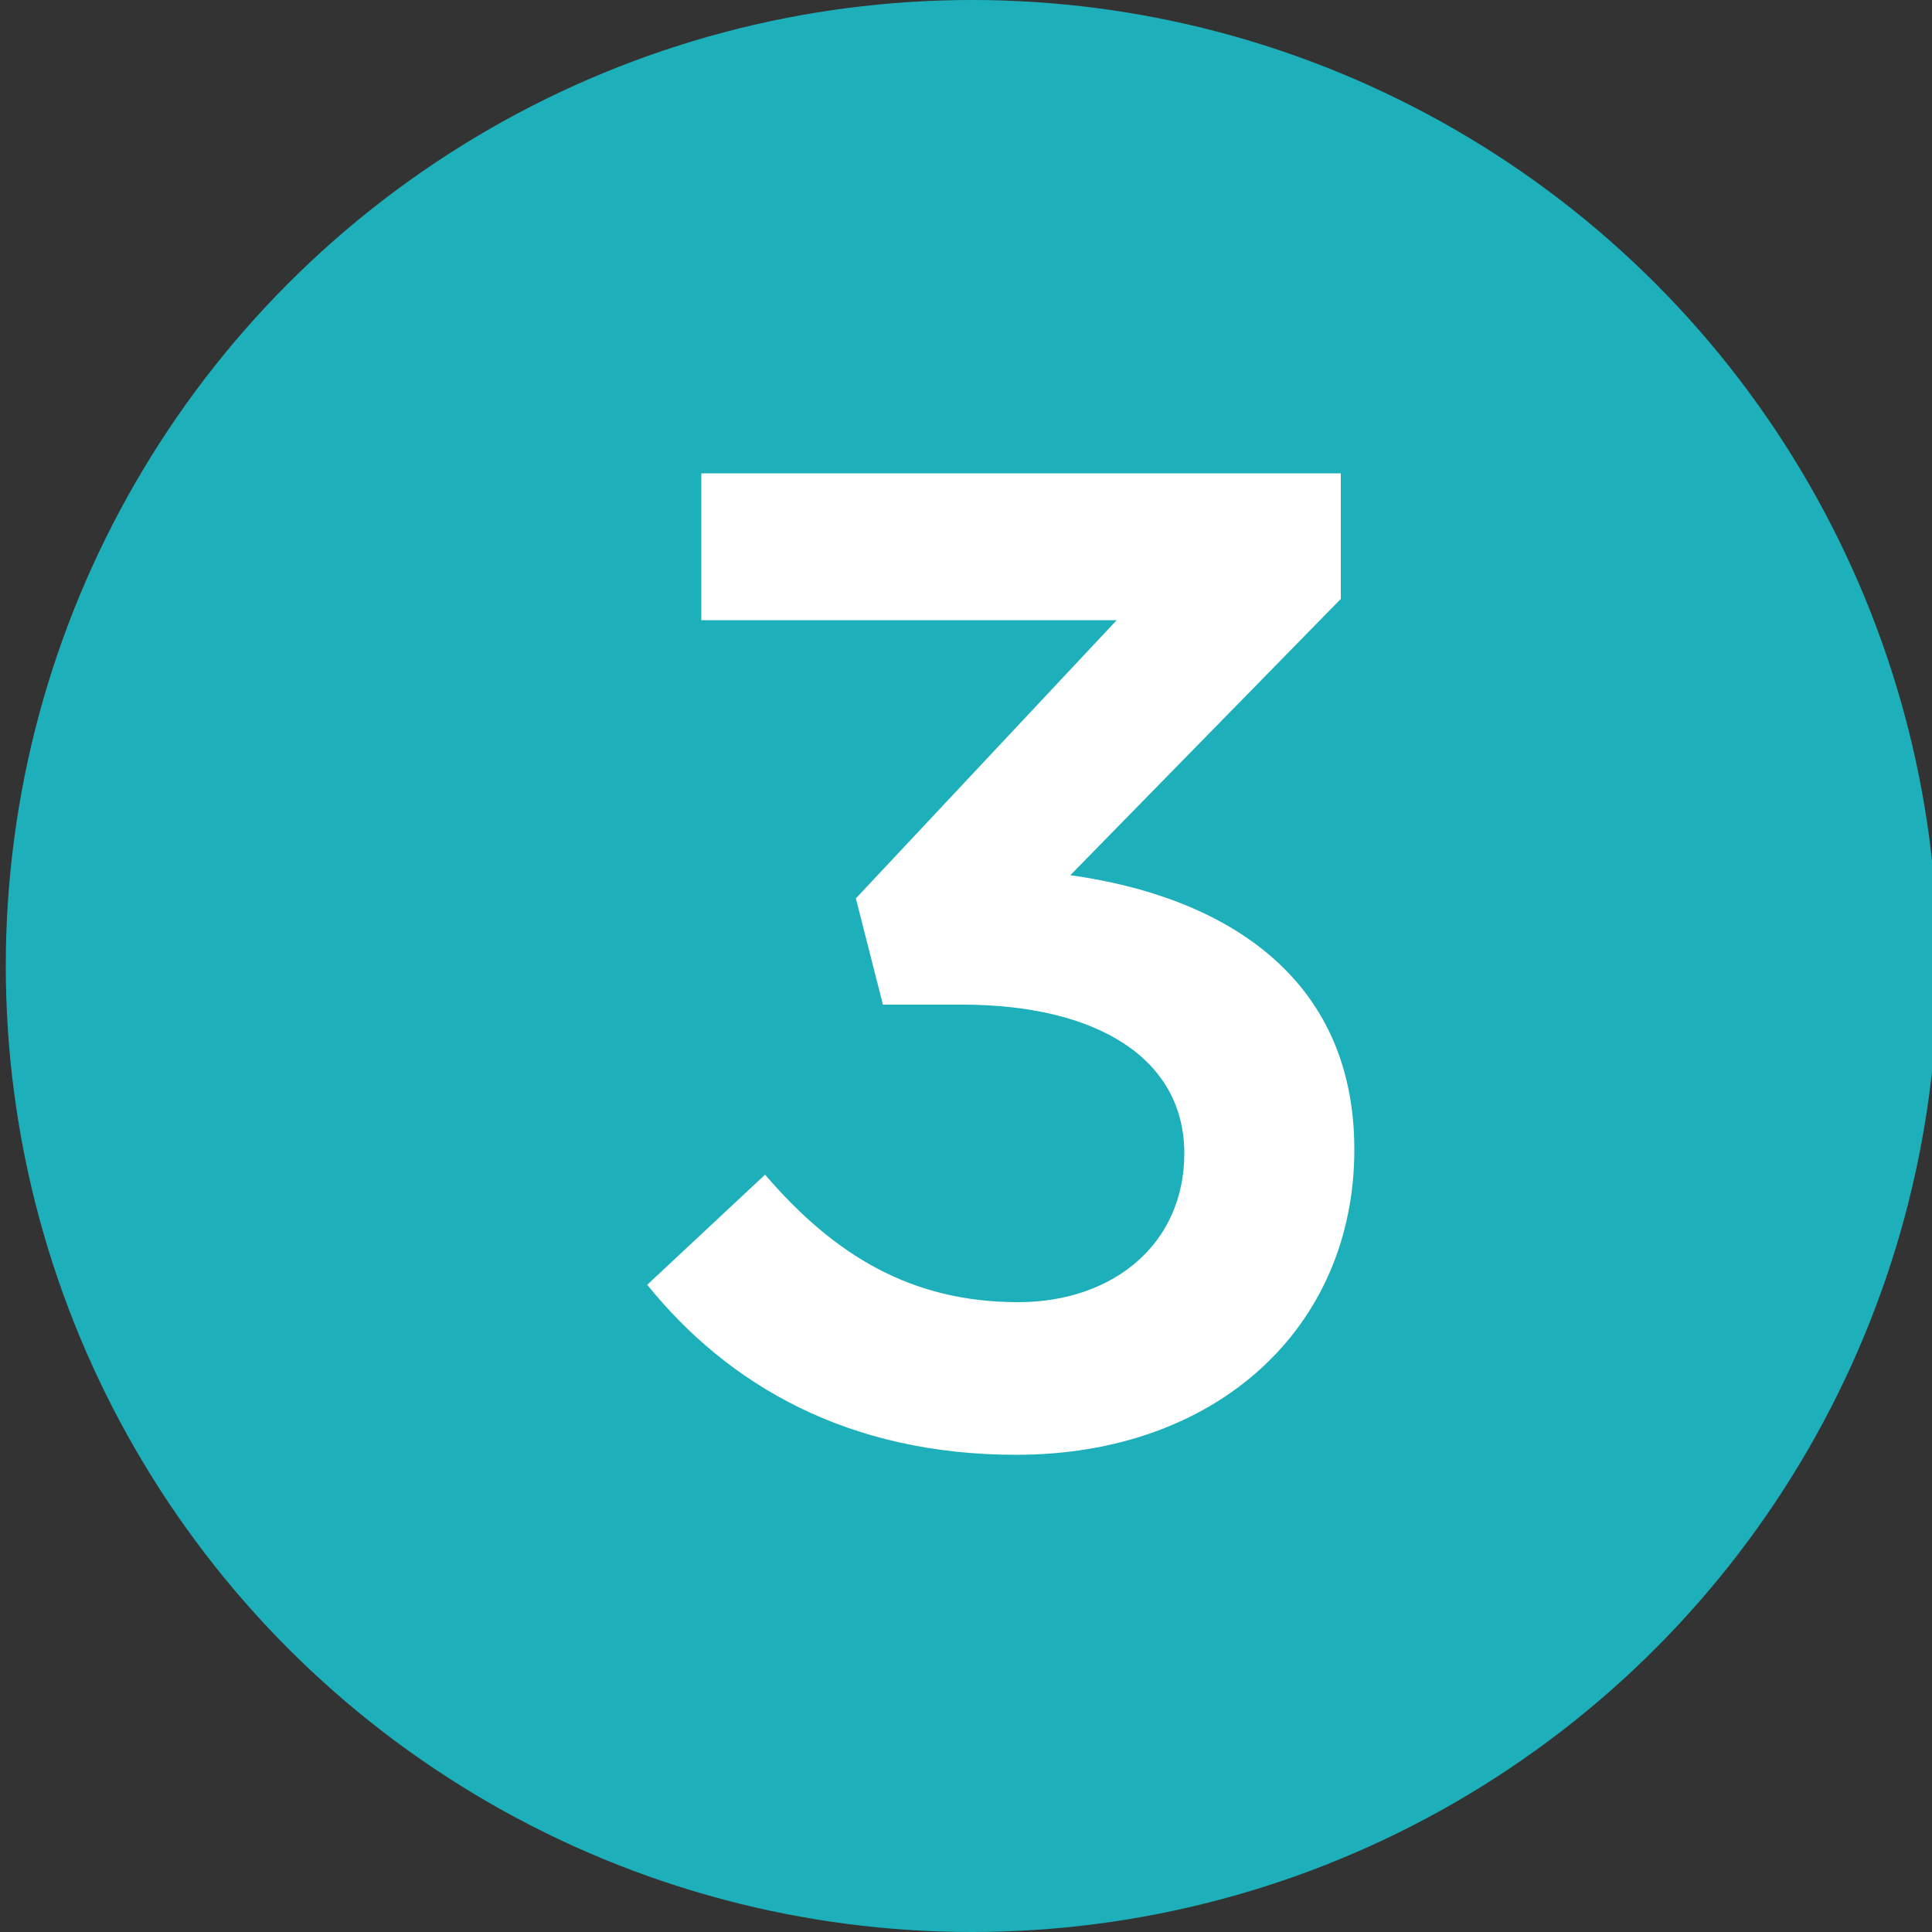
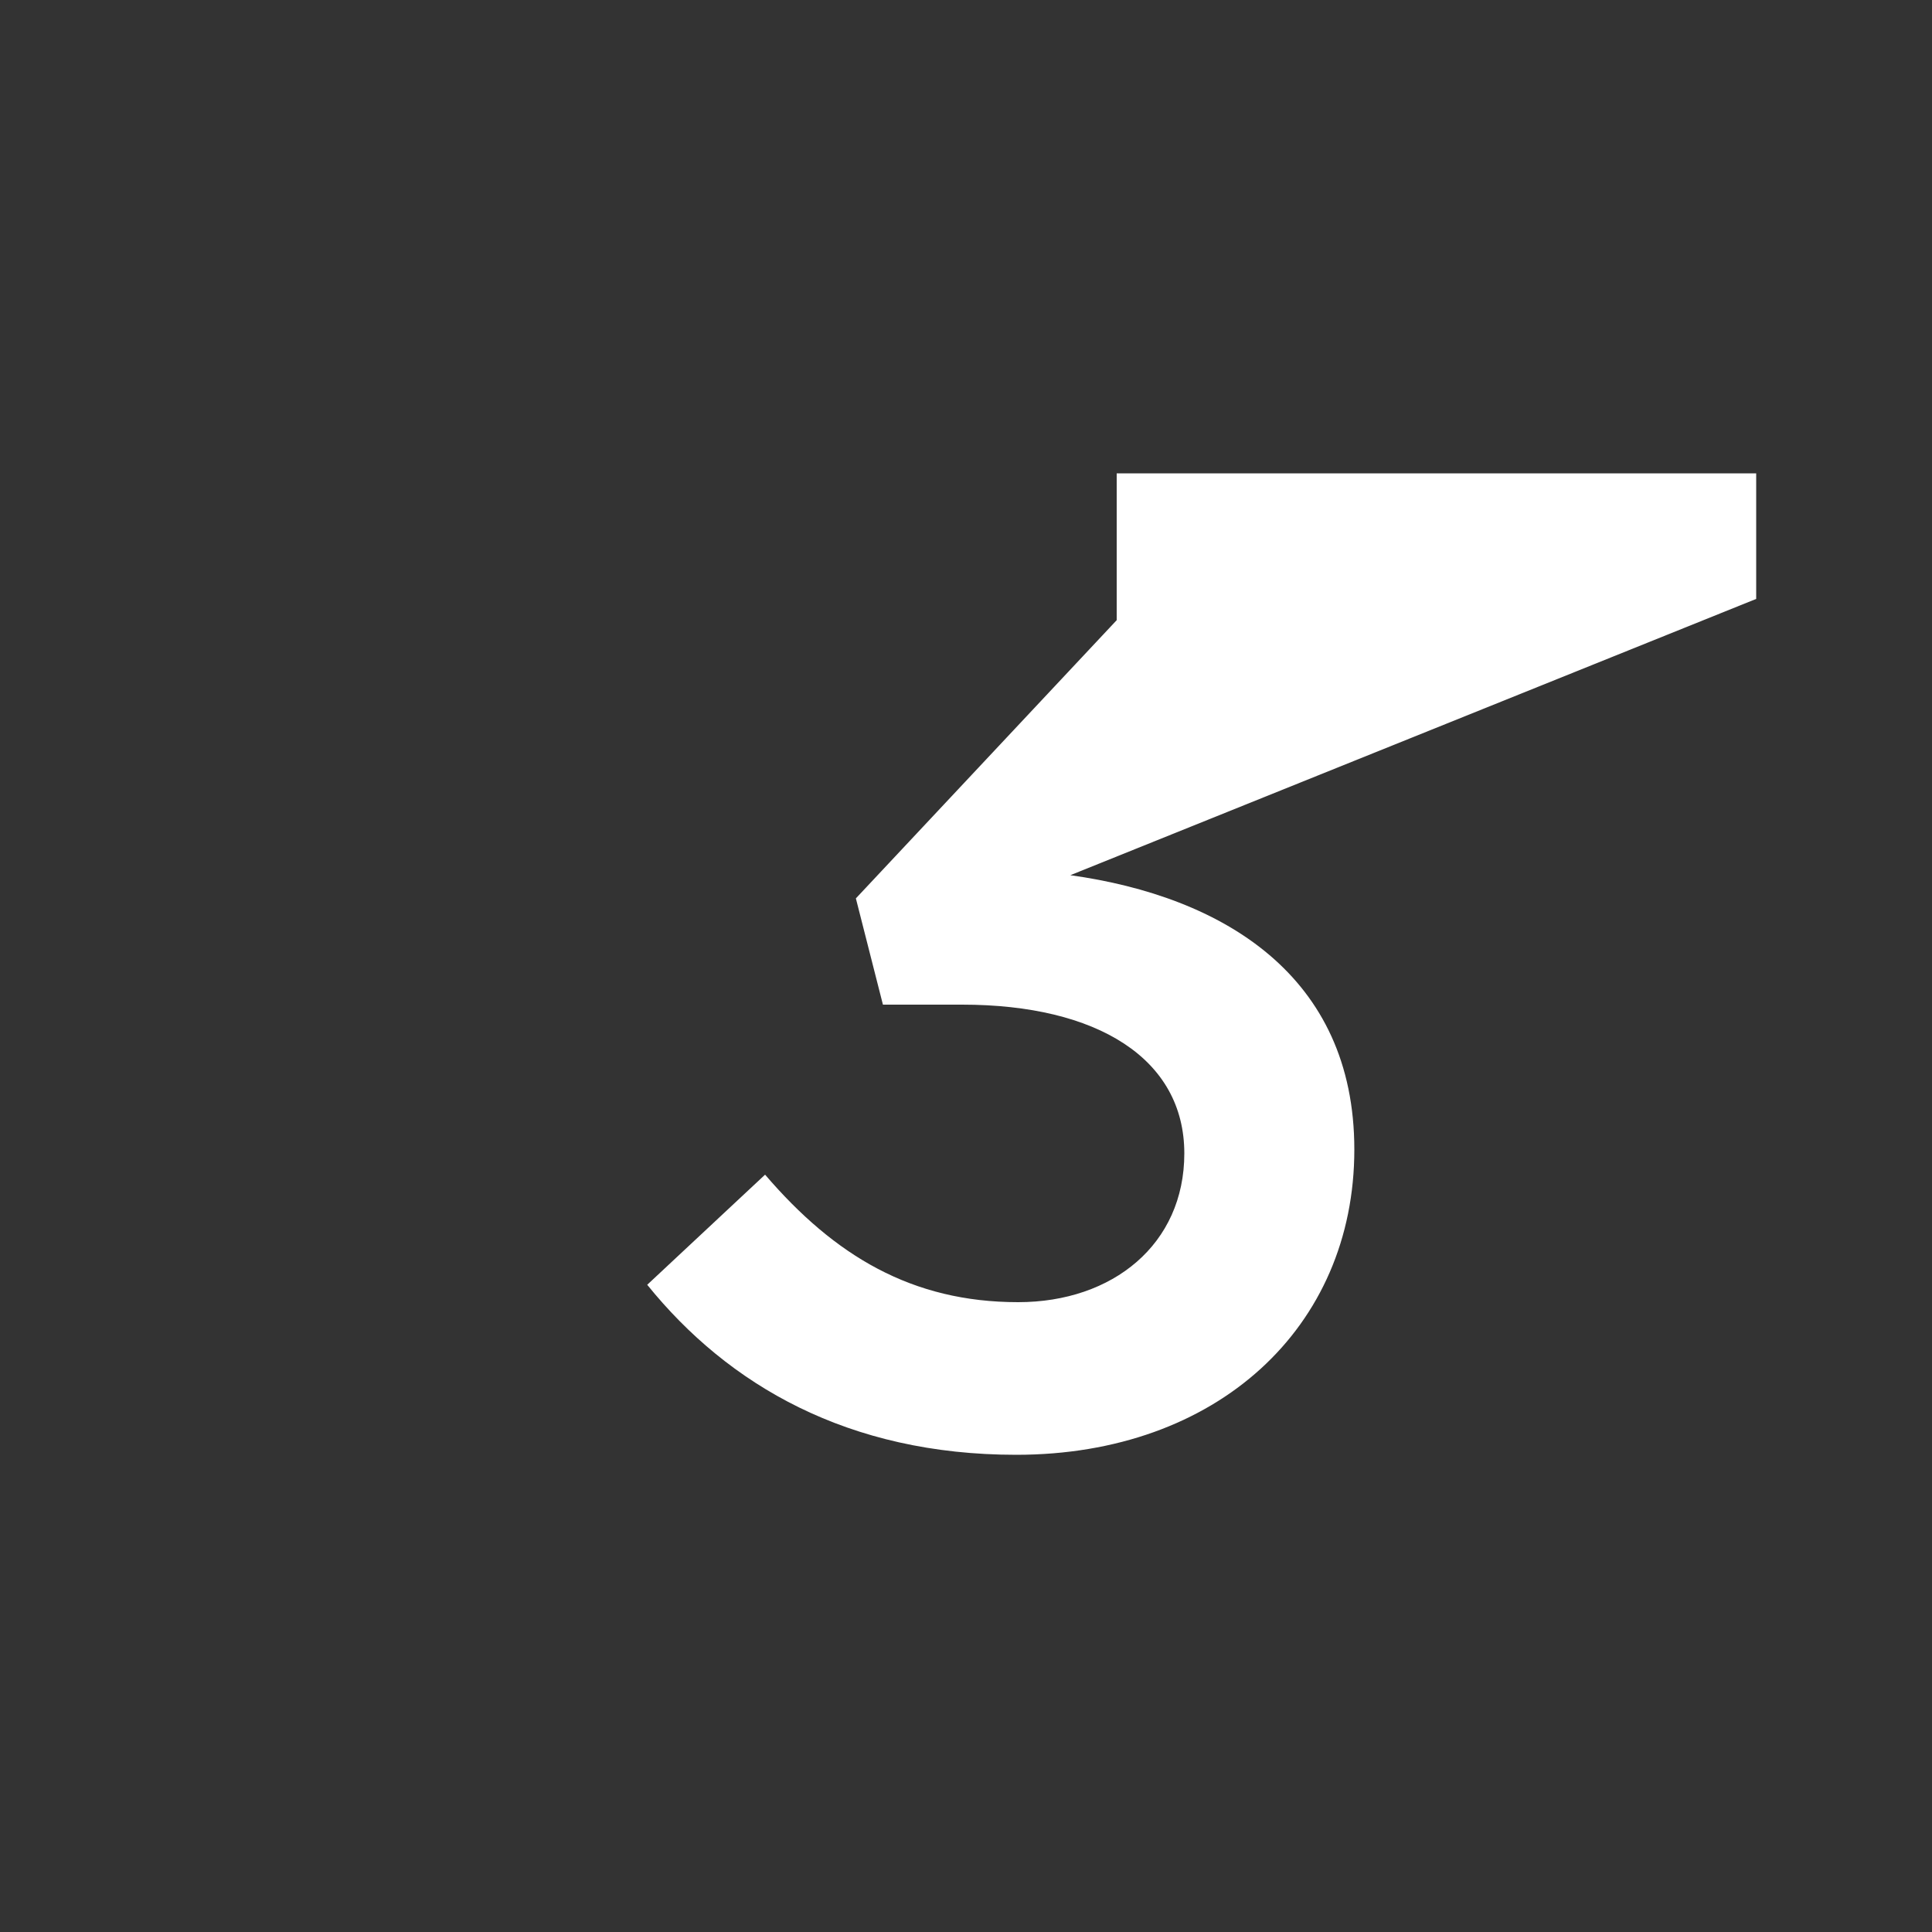
<svg xmlns="http://www.w3.org/2000/svg" version="1.1" id="Слой_1" x="0px" y="0px" viewBox="0 0 100 100" style="enable-background:new 0 0 100 100;" xml:space="preserve">
  <rect x="0" y="0" width="100" height="100" fill="#333333" stroke="none" />
  <style type="text/css">
	.st0{fill:#1DB0BA;}
	.st1{fill:#FFFFFF;}
</style>
-   <circle class="st0" cx="50.3" cy="50" r="50" />
  <g>
-     <path class="st1" d="M33.5,66.5l6.1-5.7c3.6,4.2,7.6,6.6,13.1,6.6c4.9,0,8.6-3,8.6-7.7c0-4.9-4.5-7.7-11.5-7.7h-4.1l-1.4-5.5   l13.5-14.4H36.3v-7.6h33.1V31L55.4,45.3c7.9,1.1,14.7,5.2,14.7,14.2c0,9.2-7.1,15.8-17.5,15.8C43.9,75.3,37.7,71.7,33.5,66.5z" />
+     <path class="st1" d="M33.5,66.5l6.1-5.7c3.6,4.2,7.6,6.6,13.1,6.6c4.9,0,8.6-3,8.6-7.7c0-4.9-4.5-7.7-11.5-7.7h-4.1l-1.4-5.5   l13.5-14.4v-7.6h33.1V31L55.4,45.3c7.9,1.1,14.7,5.2,14.7,14.2c0,9.2-7.1,15.8-17.5,15.8C43.9,75.3,37.7,71.7,33.5,66.5z" />
  </g>
</svg>